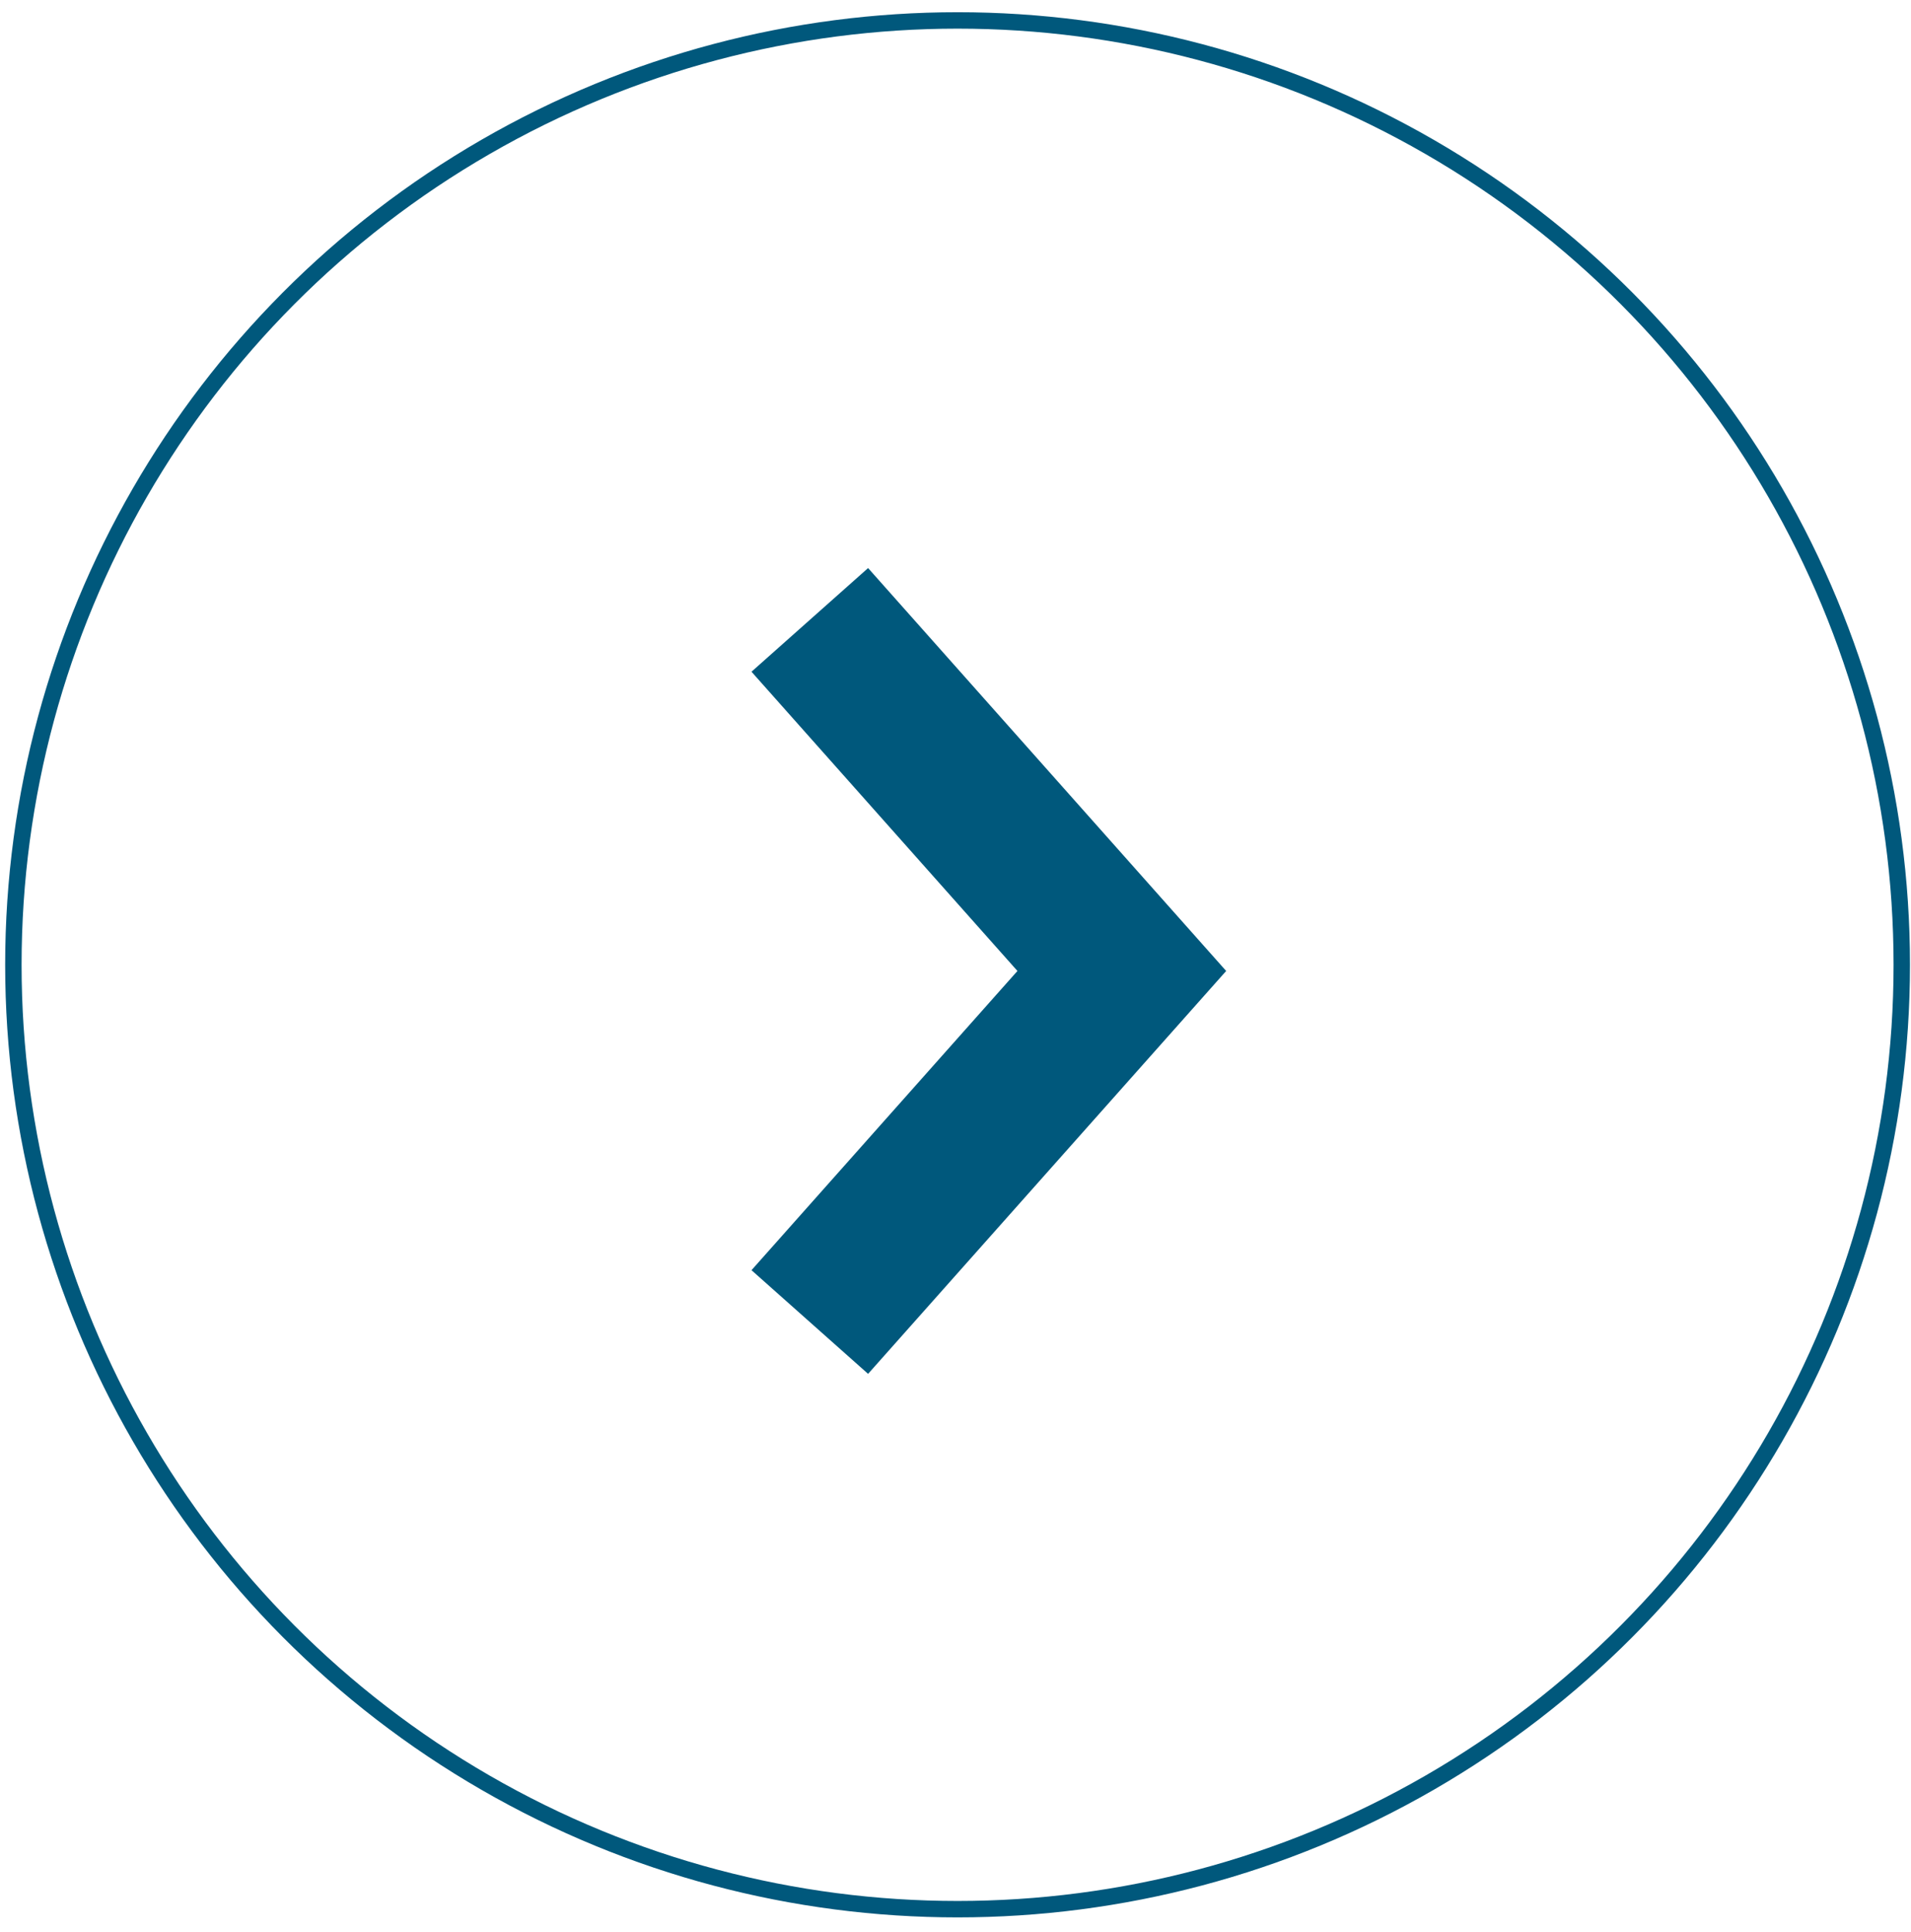
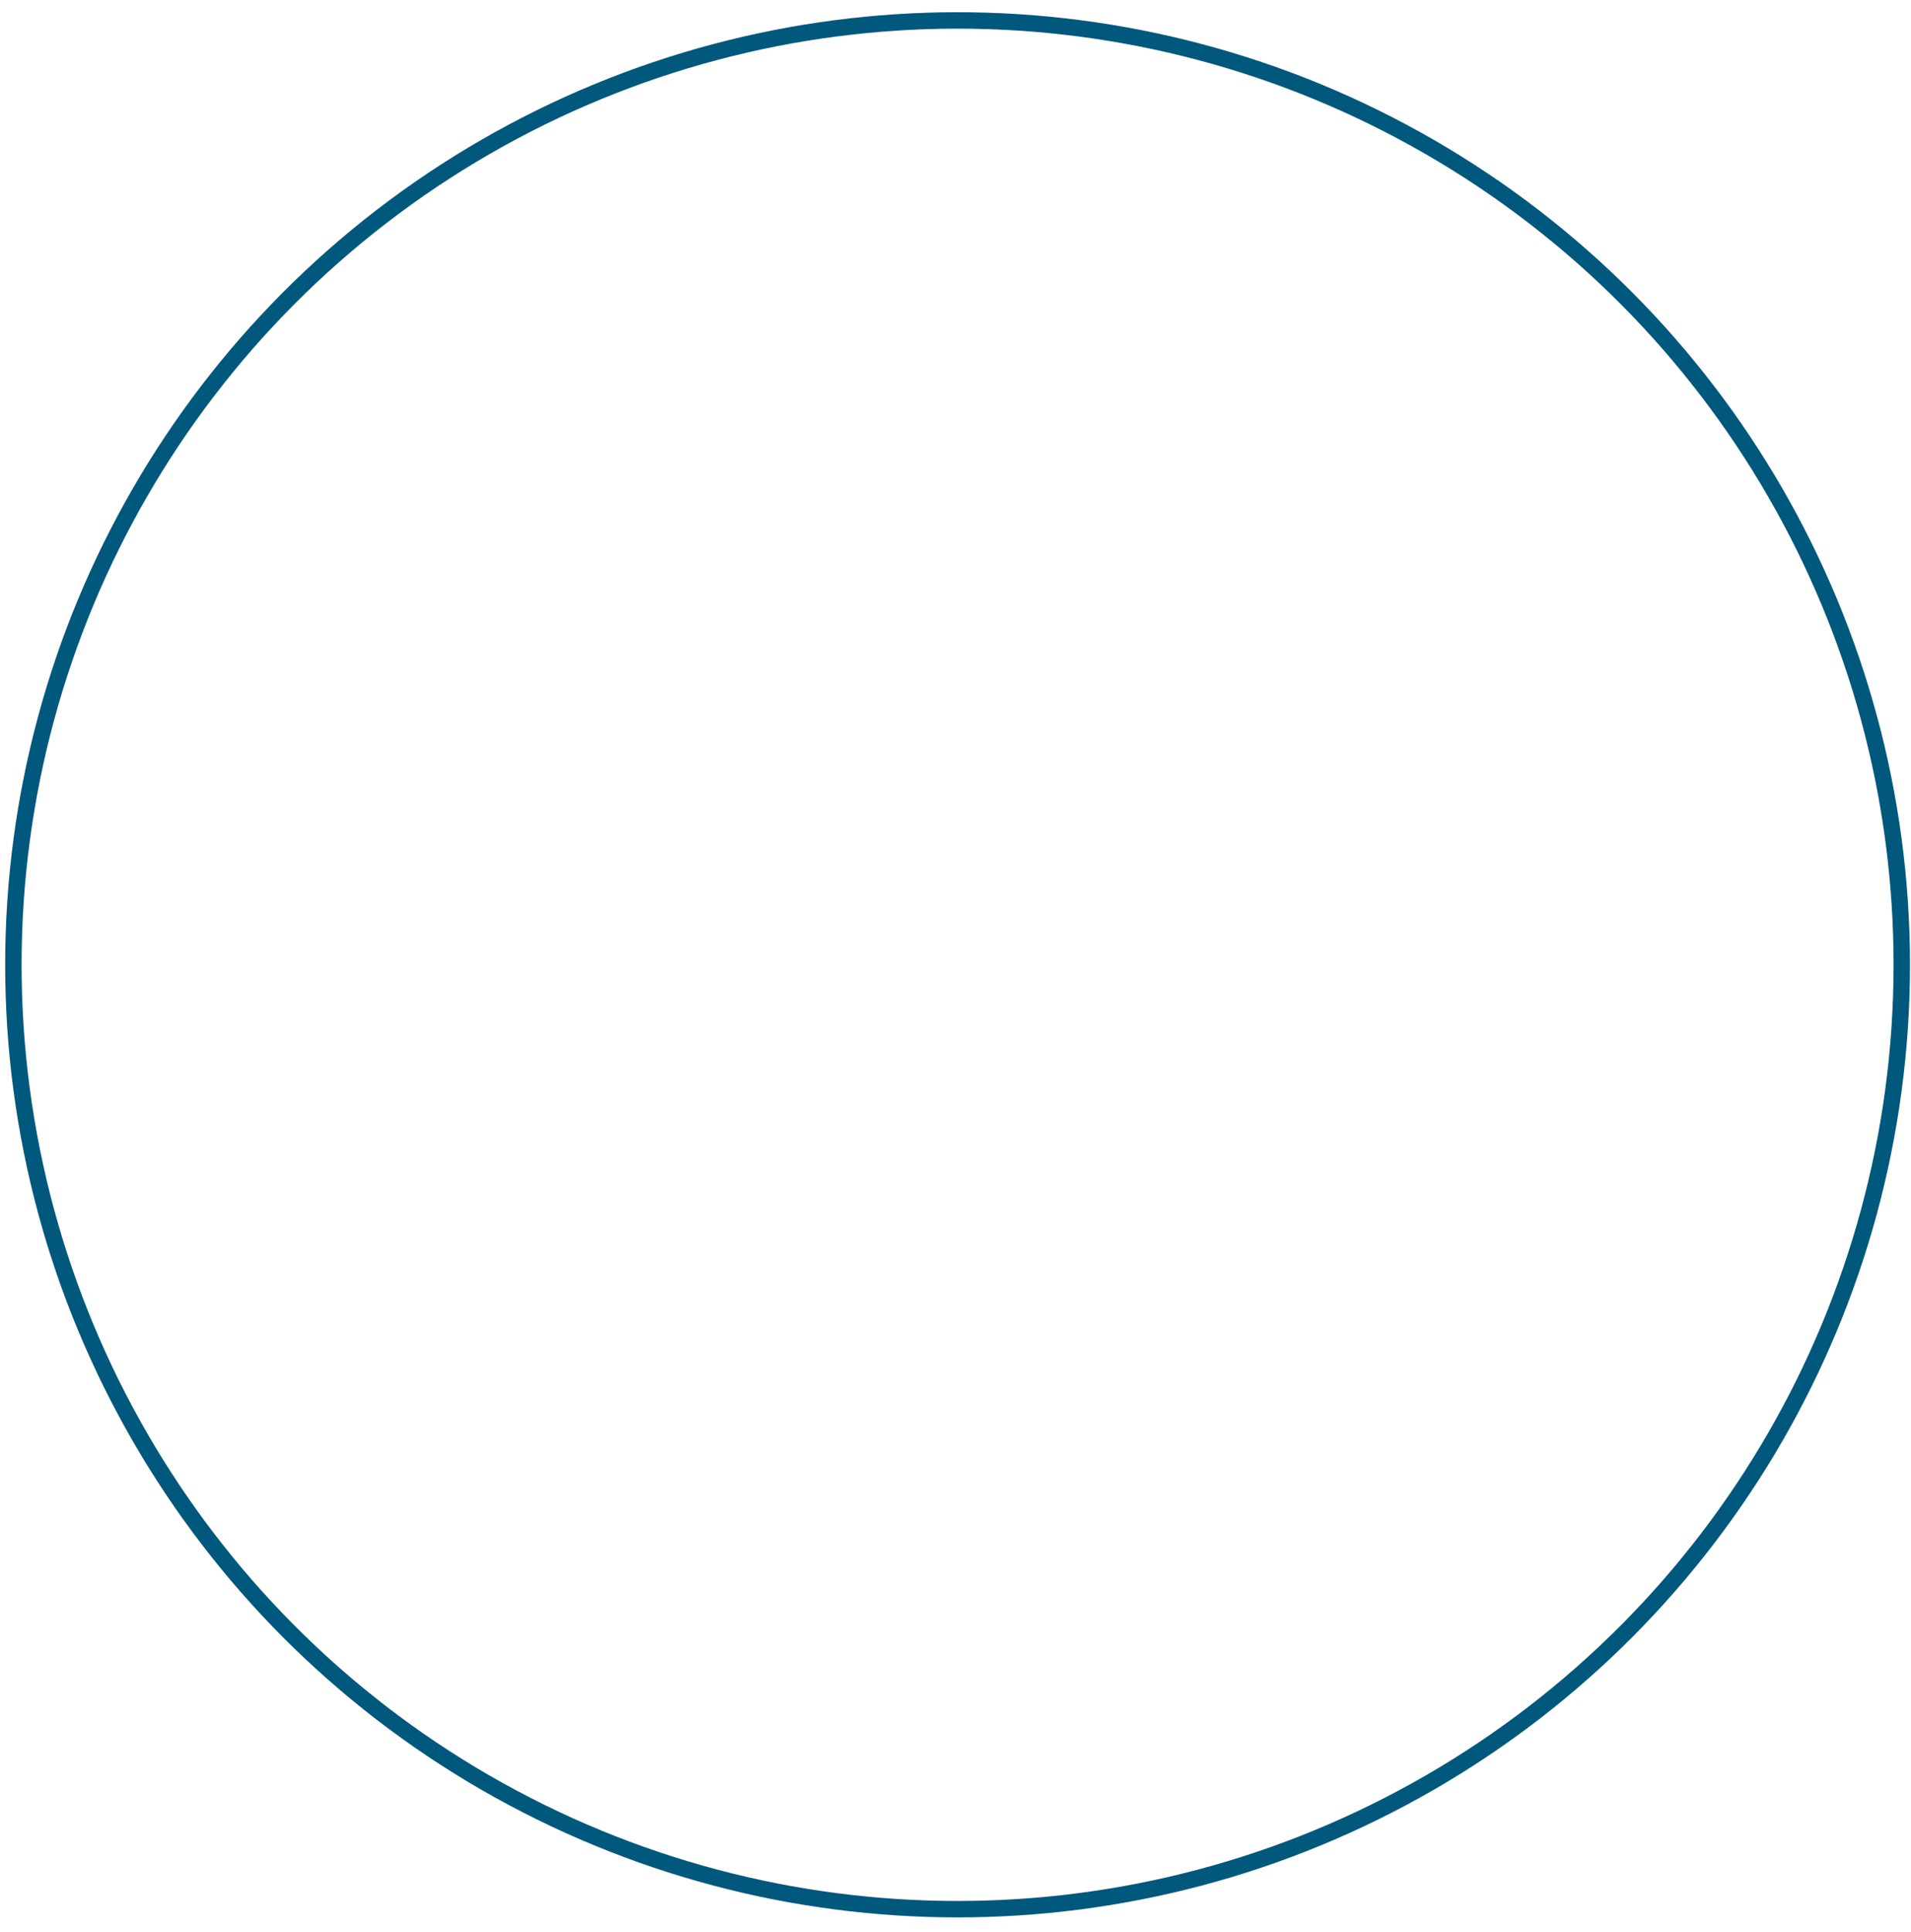
<svg xmlns="http://www.w3.org/2000/svg" width="93" height="94" viewBox="0 0 93 94" fill="none">
  <circle cx="46.601" cy="46.944" r="45.95" stroke="#00587C" stroke-width="0.799" />
-   <path d="M39.409 30.162L54.593 47.244L39.409 64.325" stroke="#00587C" stroke-width="7.592" />
</svg>